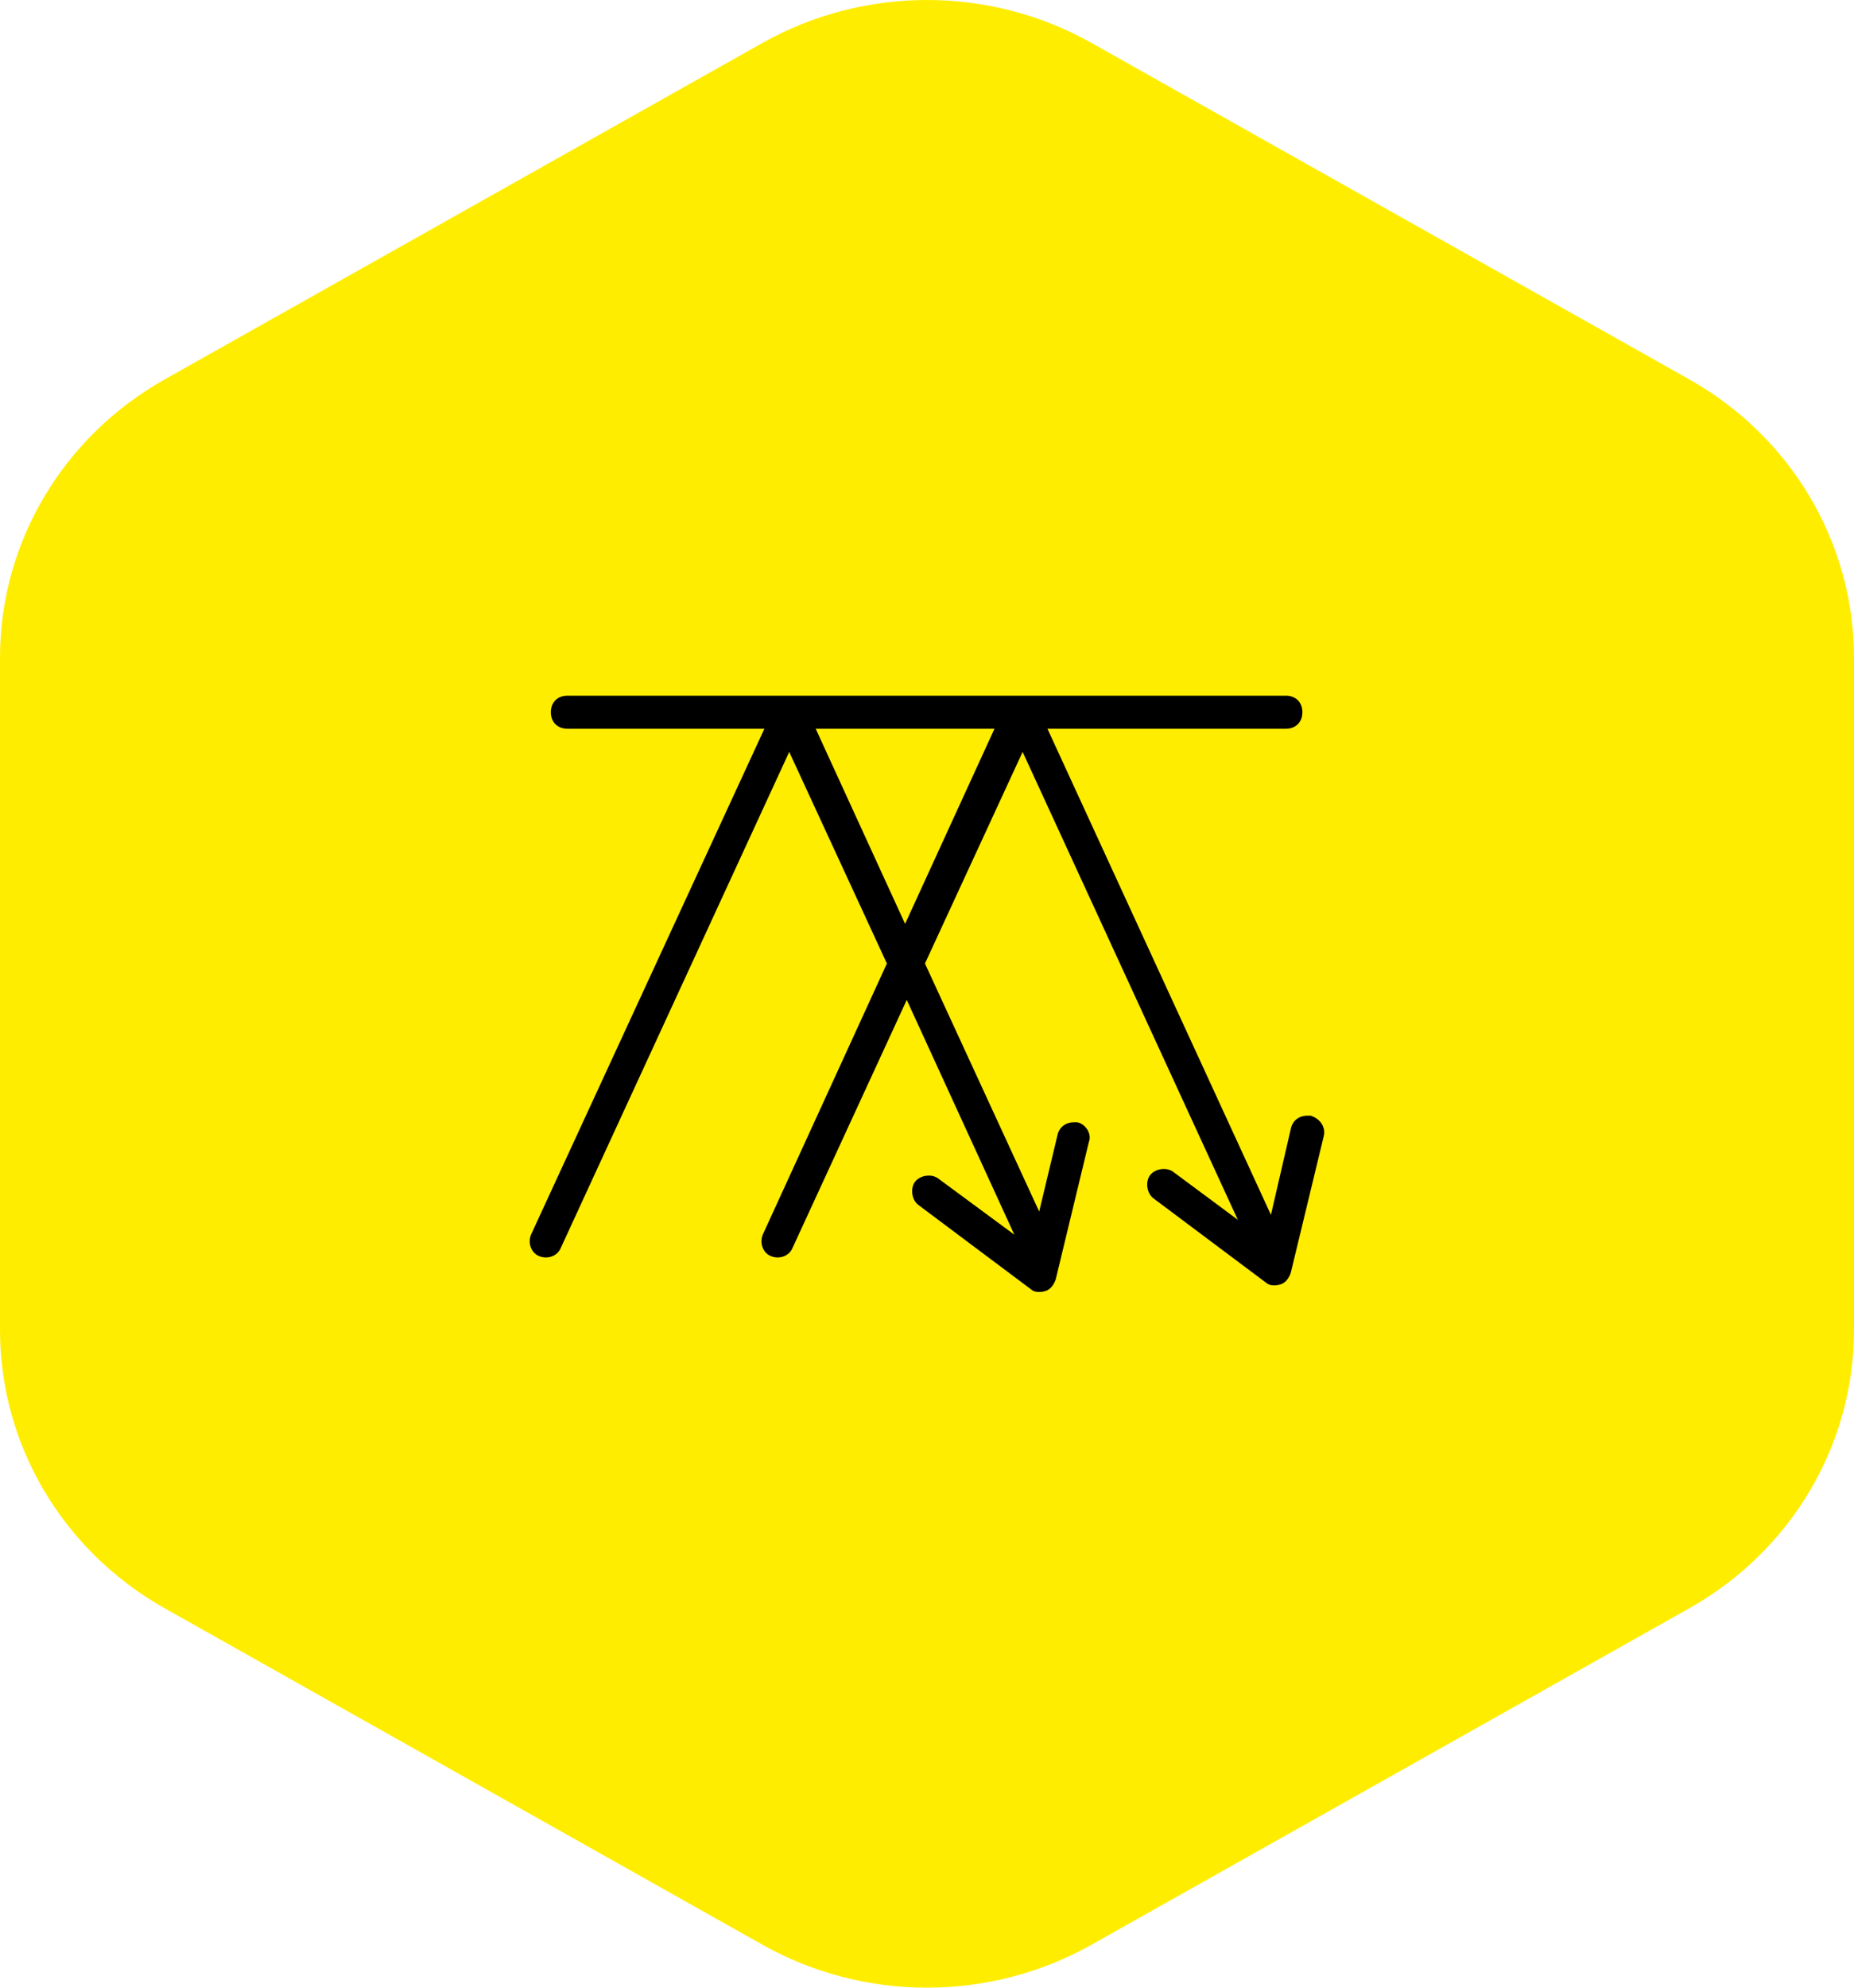
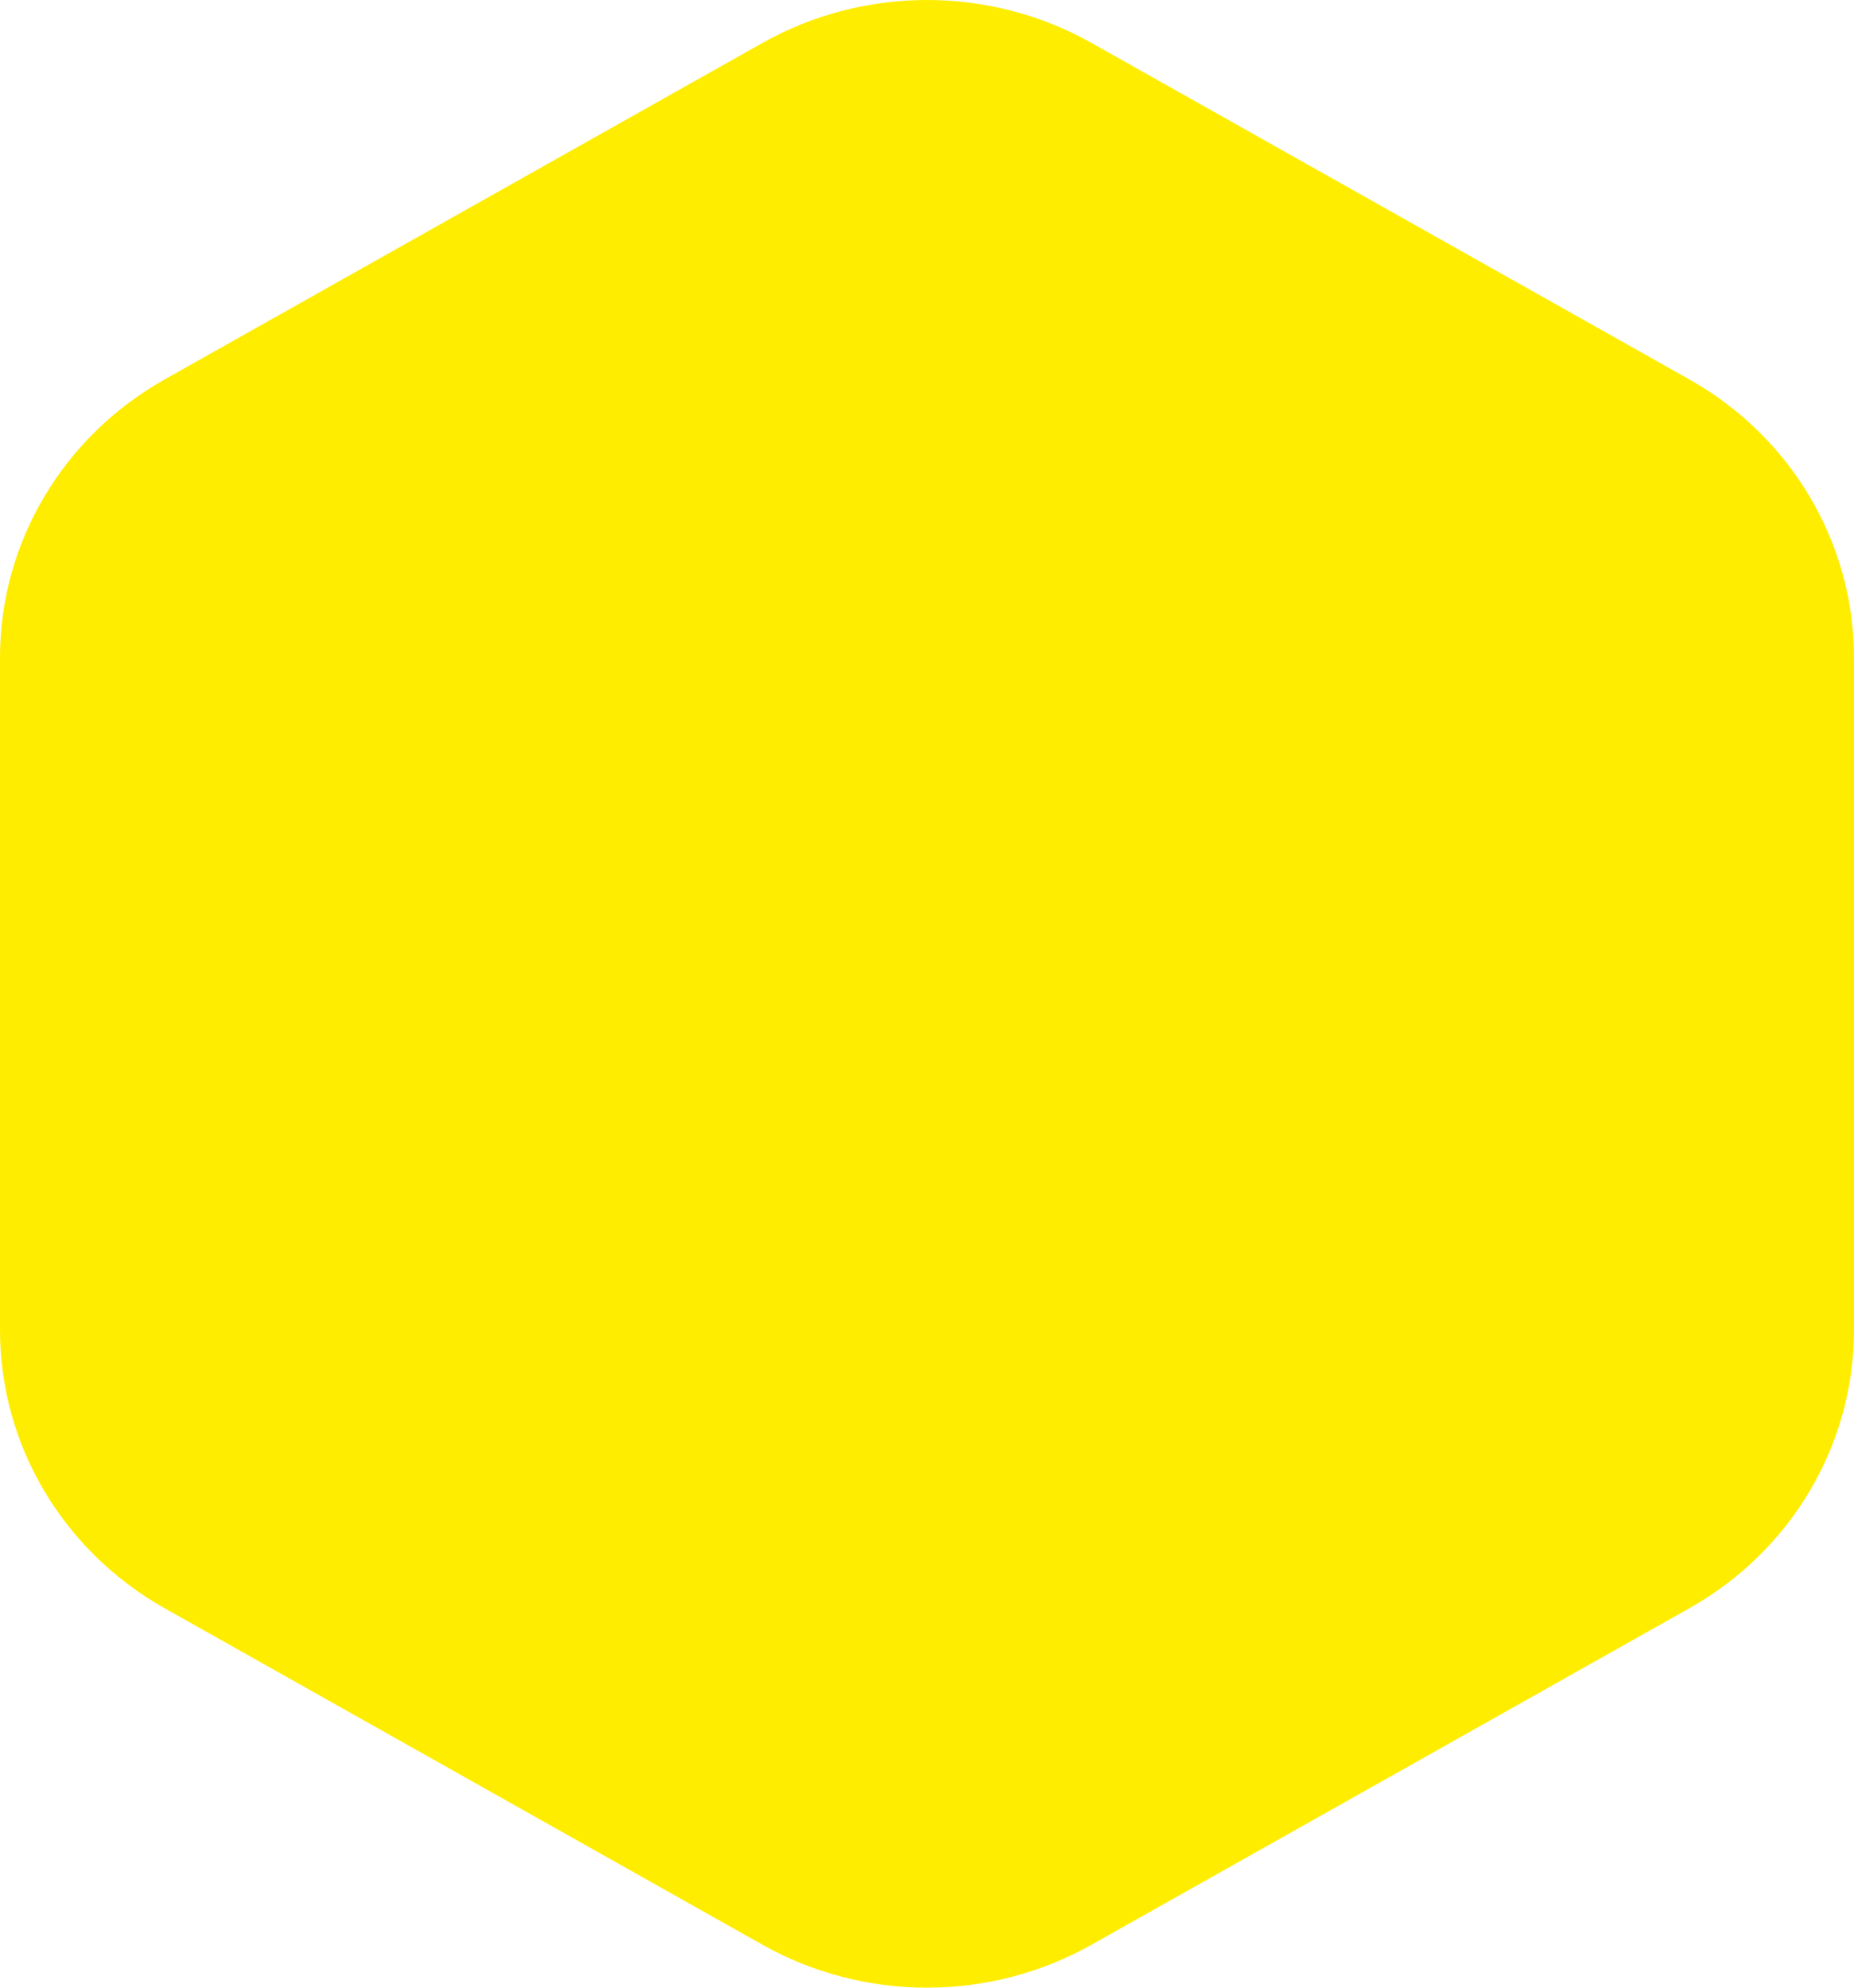
<svg xmlns="http://www.w3.org/2000/svg" width="112" height="120" viewBox="0 0 112 120" fill="none">
  <path d="M46.052 2.597C52.208 -0.866 59.792 -0.866 65.948 2.597L102.052 22.905C108.208 26.367 112 32.767 112 39.692V80.308C112 87.233 108.208 93.632 102.052 97.095L65.948 117.403C59.792 120.866 52.208 120.866 46.052 117.403L9.948 97.095C3.792 93.632 0 87.233 0 80.308V39.692C0 32.767 3.792 26.367 9.948 22.905L46.052 2.597Z" fill="#FFED00" />
-   <path d="M79.977 68.552L77.977 76.836C77.877 77.136 77.677 77.435 77.377 77.535C77.077 77.635 76.677 77.635 76.477 77.435L69.677 72.345C69.277 72.045 69.177 71.347 69.477 70.947C69.777 70.548 70.477 70.448 70.877 70.748L74.777 73.642L61.777 45.394L55.877 58.17L62.777 73.143L63.877 68.552C63.977 68.052 64.377 67.753 64.877 67.753C64.977 67.753 65.077 67.753 65.077 67.753C65.577 67.853 65.977 68.452 65.777 68.951L63.777 77.236C63.677 77.535 63.477 77.835 63.177 77.934C62.877 78.034 62.477 78.034 62.277 77.835L55.477 72.744C55.077 72.445 54.977 71.746 55.277 71.347C55.577 70.947 56.277 70.847 56.677 71.147L61.277 74.541L54.777 60.367L47.877 75.339C47.677 75.838 47.077 76.038 46.577 75.838C46.077 75.639 45.877 75.04 46.077 74.541L53.577 58.17L47.677 45.394L33.877 75.339C33.677 75.838 33.077 76.038 32.577 75.838C32.077 75.639 31.877 75.04 32.077 74.541L46.177 43.996H34.277C33.677 43.996 33.277 43.597 33.277 42.998C33.277 42.399 33.677 42 34.277 42H77.677C78.277 42 78.677 42.399 78.677 42.998C78.677 43.597 78.277 43.996 77.677 43.996H63.277L76.777 73.343L77.977 68.152C78.077 67.653 78.477 67.354 78.977 67.354C79.077 67.354 79.177 67.354 79.177 67.354C79.777 67.553 80.077 68.052 79.977 68.552ZM49.277 43.996L54.677 55.775L60.077 43.996H49.277Z" fill="black" />
</svg>